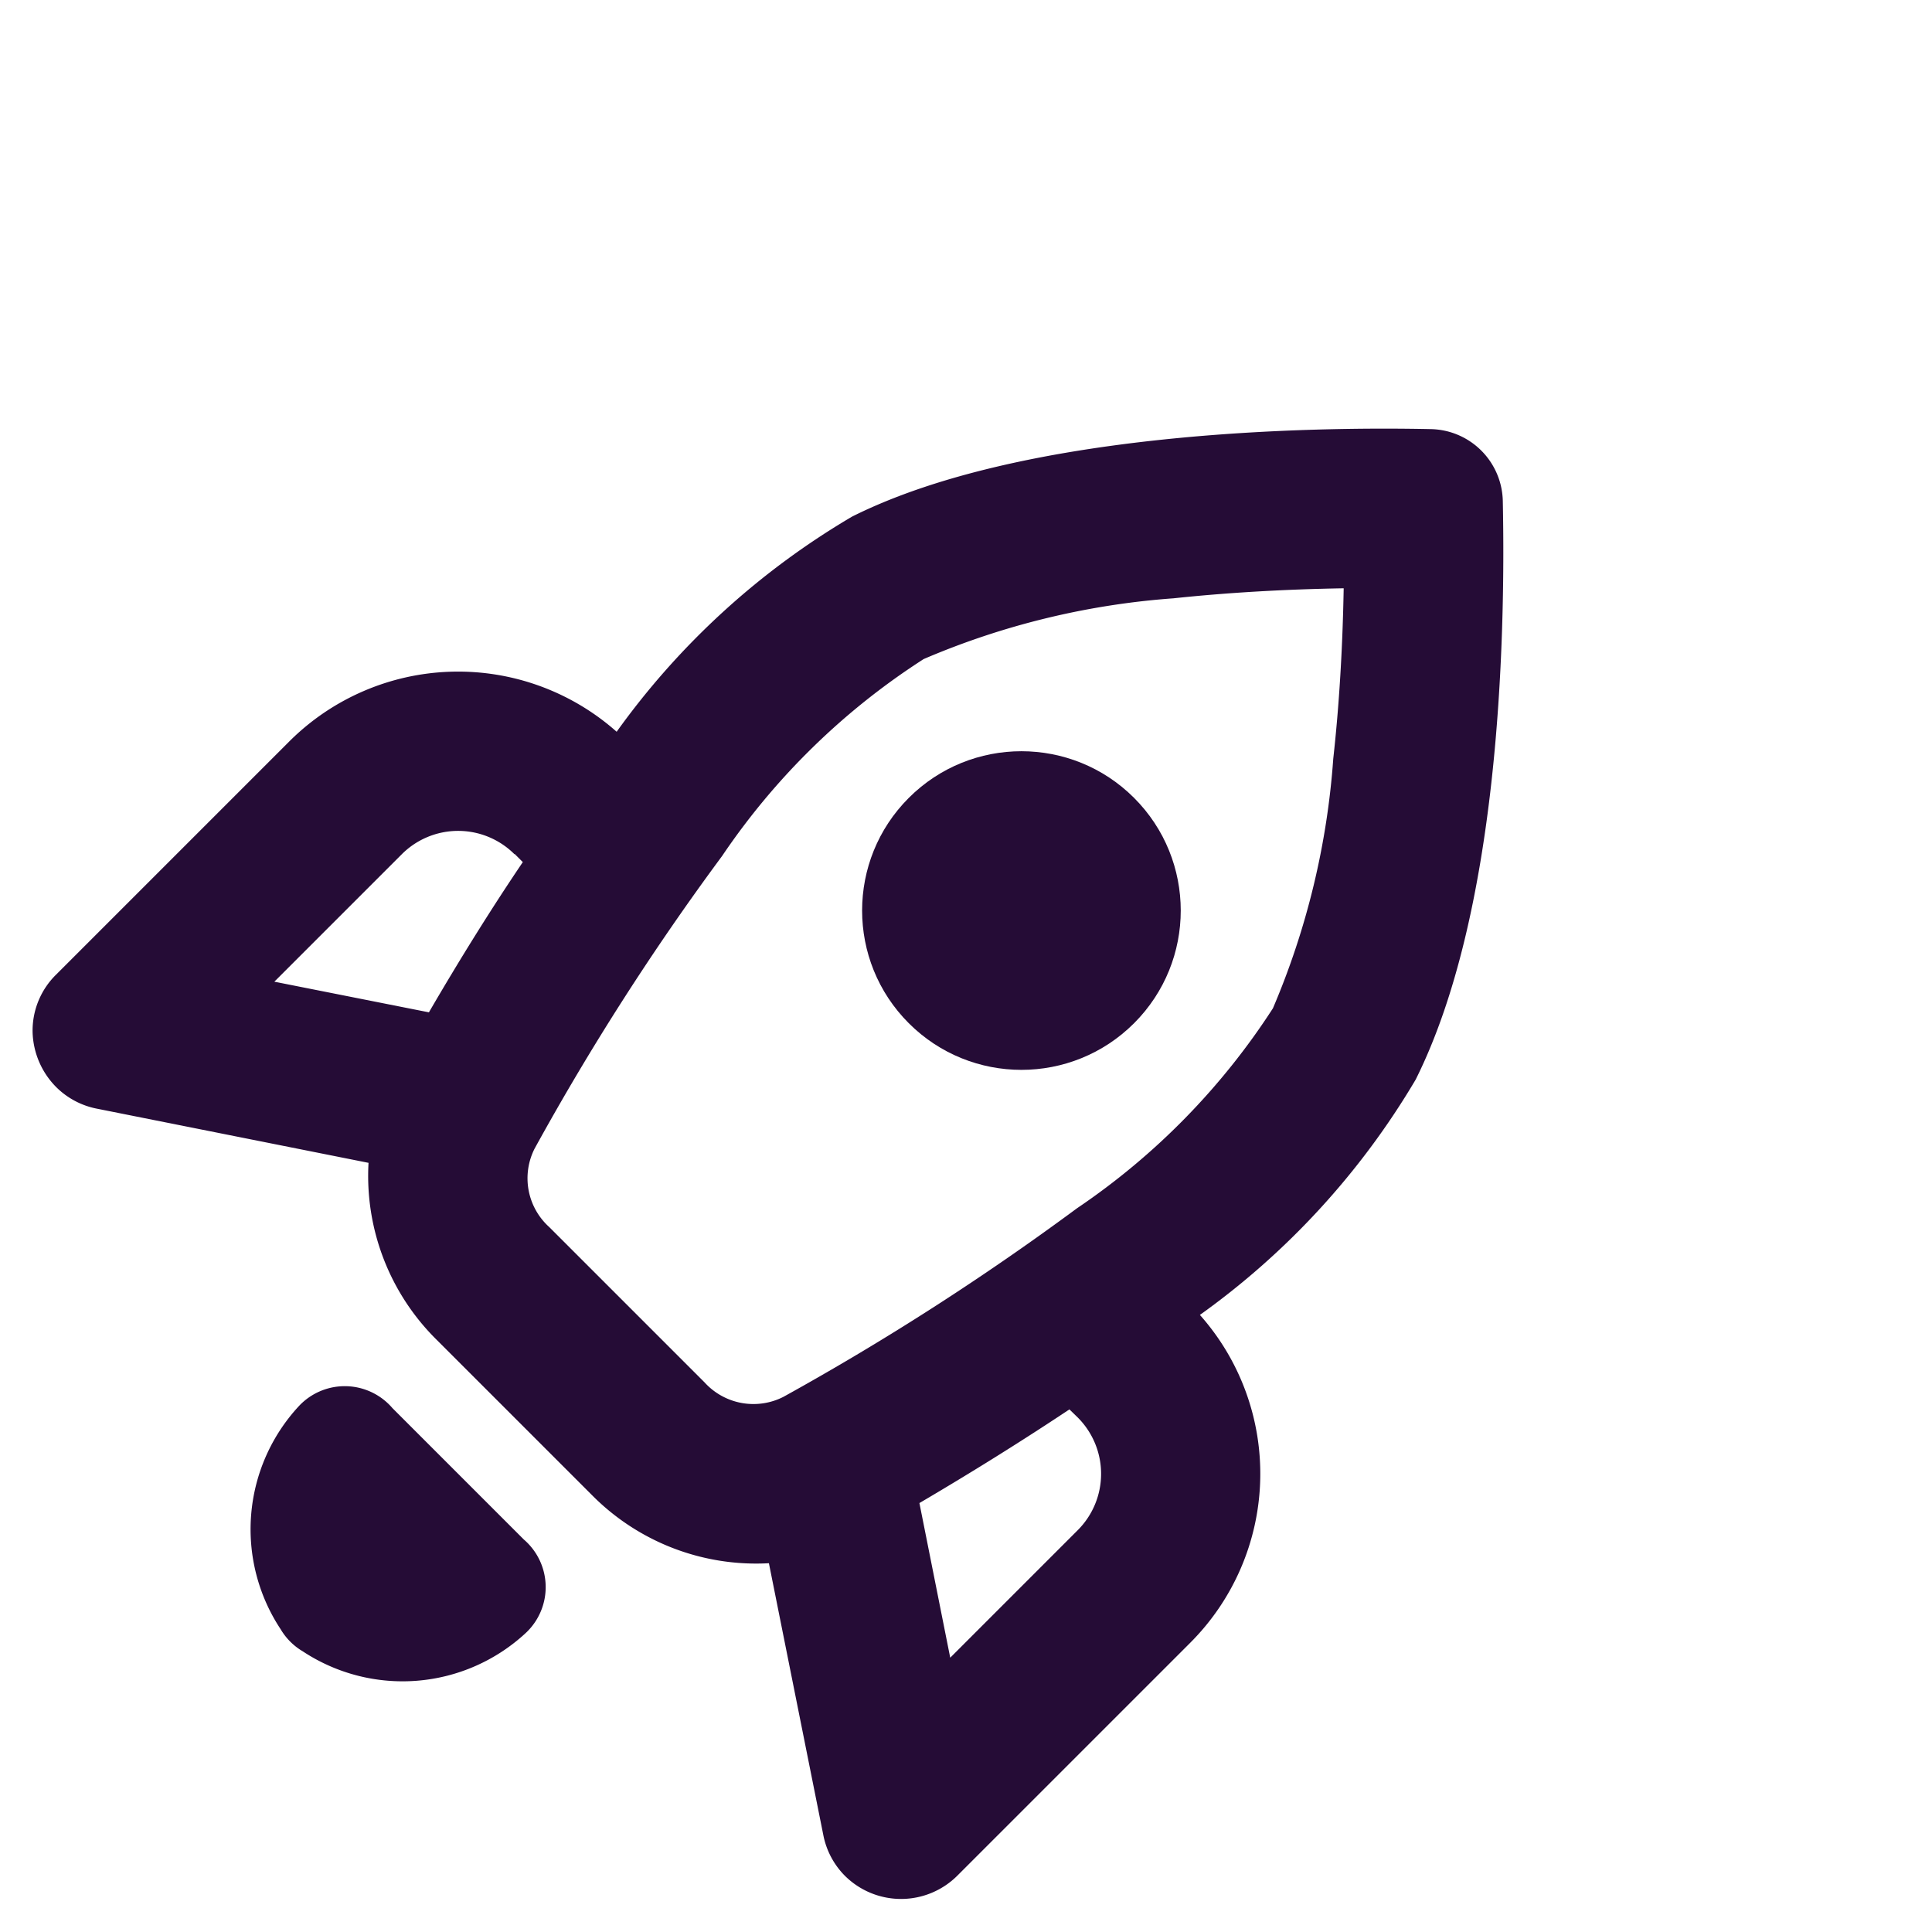
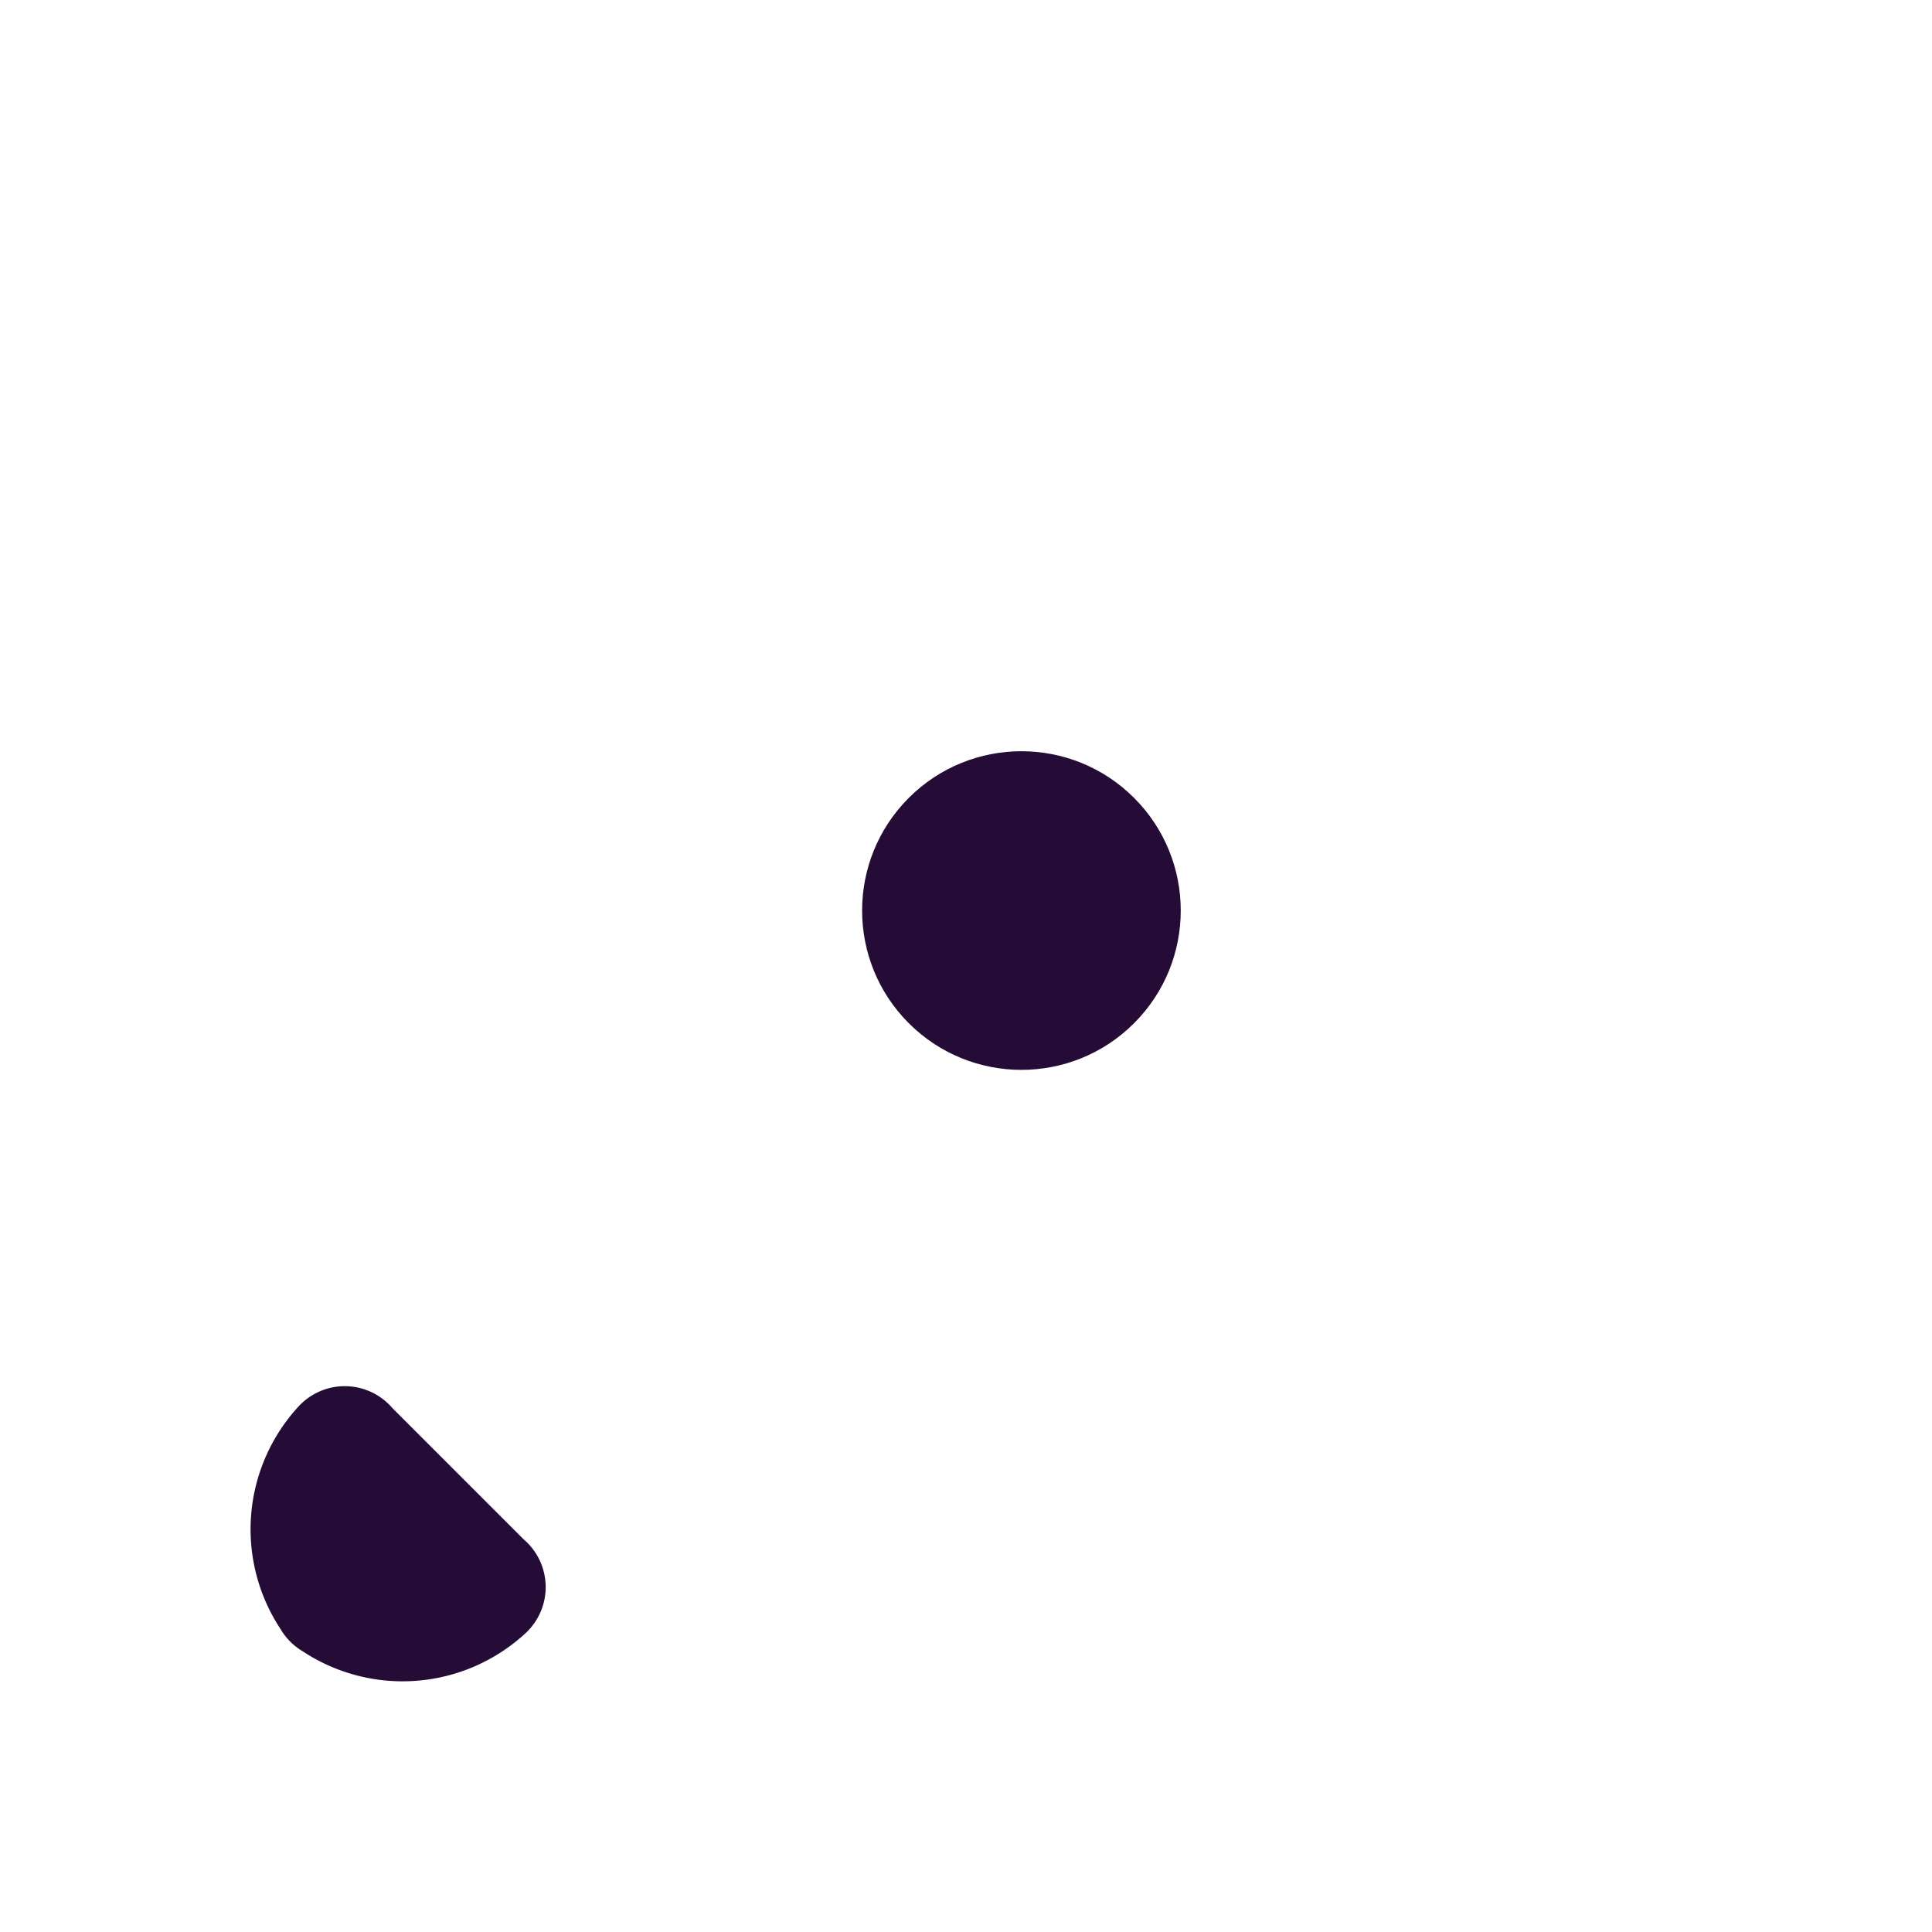
<svg xmlns="http://www.w3.org/2000/svg" width="24.253" height="24.253" viewBox="0 0 24.253 24.253">
  <g id="Group" transform="translate(12.939) rotate(45)">
    <path id="Vector_75_Stroke_" data-name="Vector 75 (Stroke)" d="M3.181,0a.788.788,0,0,1,.847.81A2.274,2.274,0,0,1,2.211,2.955a.786.786,0,0,1-.392,0A2.274,2.274,0,0,1,0,.81.788.788,0,0,1,.849,0Z" transform="translate(5.985 18.165)" fill="#250c36" />
-     <path id="Combined_Shape" data-name="Combined Shape" d="M15,18.3a.994.994,0,0,1-.552-.17L11.552,16.2a2.9,2.9,0,0,1-2.177.966H6.618A2.892,2.892,0,0,1,4.444,16.2L1.554,18.129A.992.992,0,0,1,1,18.3a1.019,1.019,0,0,1-.7-.28A.986.986,0,0,1,0,17.3V13.165a3,3,0,0,1,2.82-2.994,9.66,9.66,0,0,1,.18-4C3.762,3.881,6.3,1.275,7.358.26a.922.922,0,0,1,1.283,0C9.955,1.522,12.267,3.966,13,6.166a9.691,9.691,0,0,1,.169,4.032l0-.022V10.17a3,3,0,0,1,2.829,3V17.3A1,1,0,0,1,15,18.3Zm-2.146-6.133c-.138.688-.306,1.416-.5,2.163L14,15.429V13.165a1,1,0,0,0-1-1ZM3,12.165a1,1,0,0,0-1,1v2.263l1.644-1.1c-.2-.757-.369-1.487-.5-2.167l0-.024,0,.024H3ZM8,2.444c-.527.545-1.005,1.084-1.422,1.6A9.739,9.739,0,0,0,4.9,6.8a8.772,8.772,0,0,0-.041,3.539A32.467,32.467,0,0,0,5.792,14.6a.824.824,0,0,0,.826.566H9.374a.829.829,0,0,0,.83-.572,33.331,33.331,0,0,0,.932-4.279A8.769,8.769,0,0,0,11.1,6.8a9.739,9.739,0,0,0-1.68-2.751C9,3.524,8.522,2.985,8,2.444Z" transform="translate(0 0)" fill="#250c36" />
    <circle id="Ellipse_30" data-name="Ellipse 30" cx="2" cy="2" r="2" transform="translate(6 6.165)" fill="#250c36" />
  </g>
</svg>